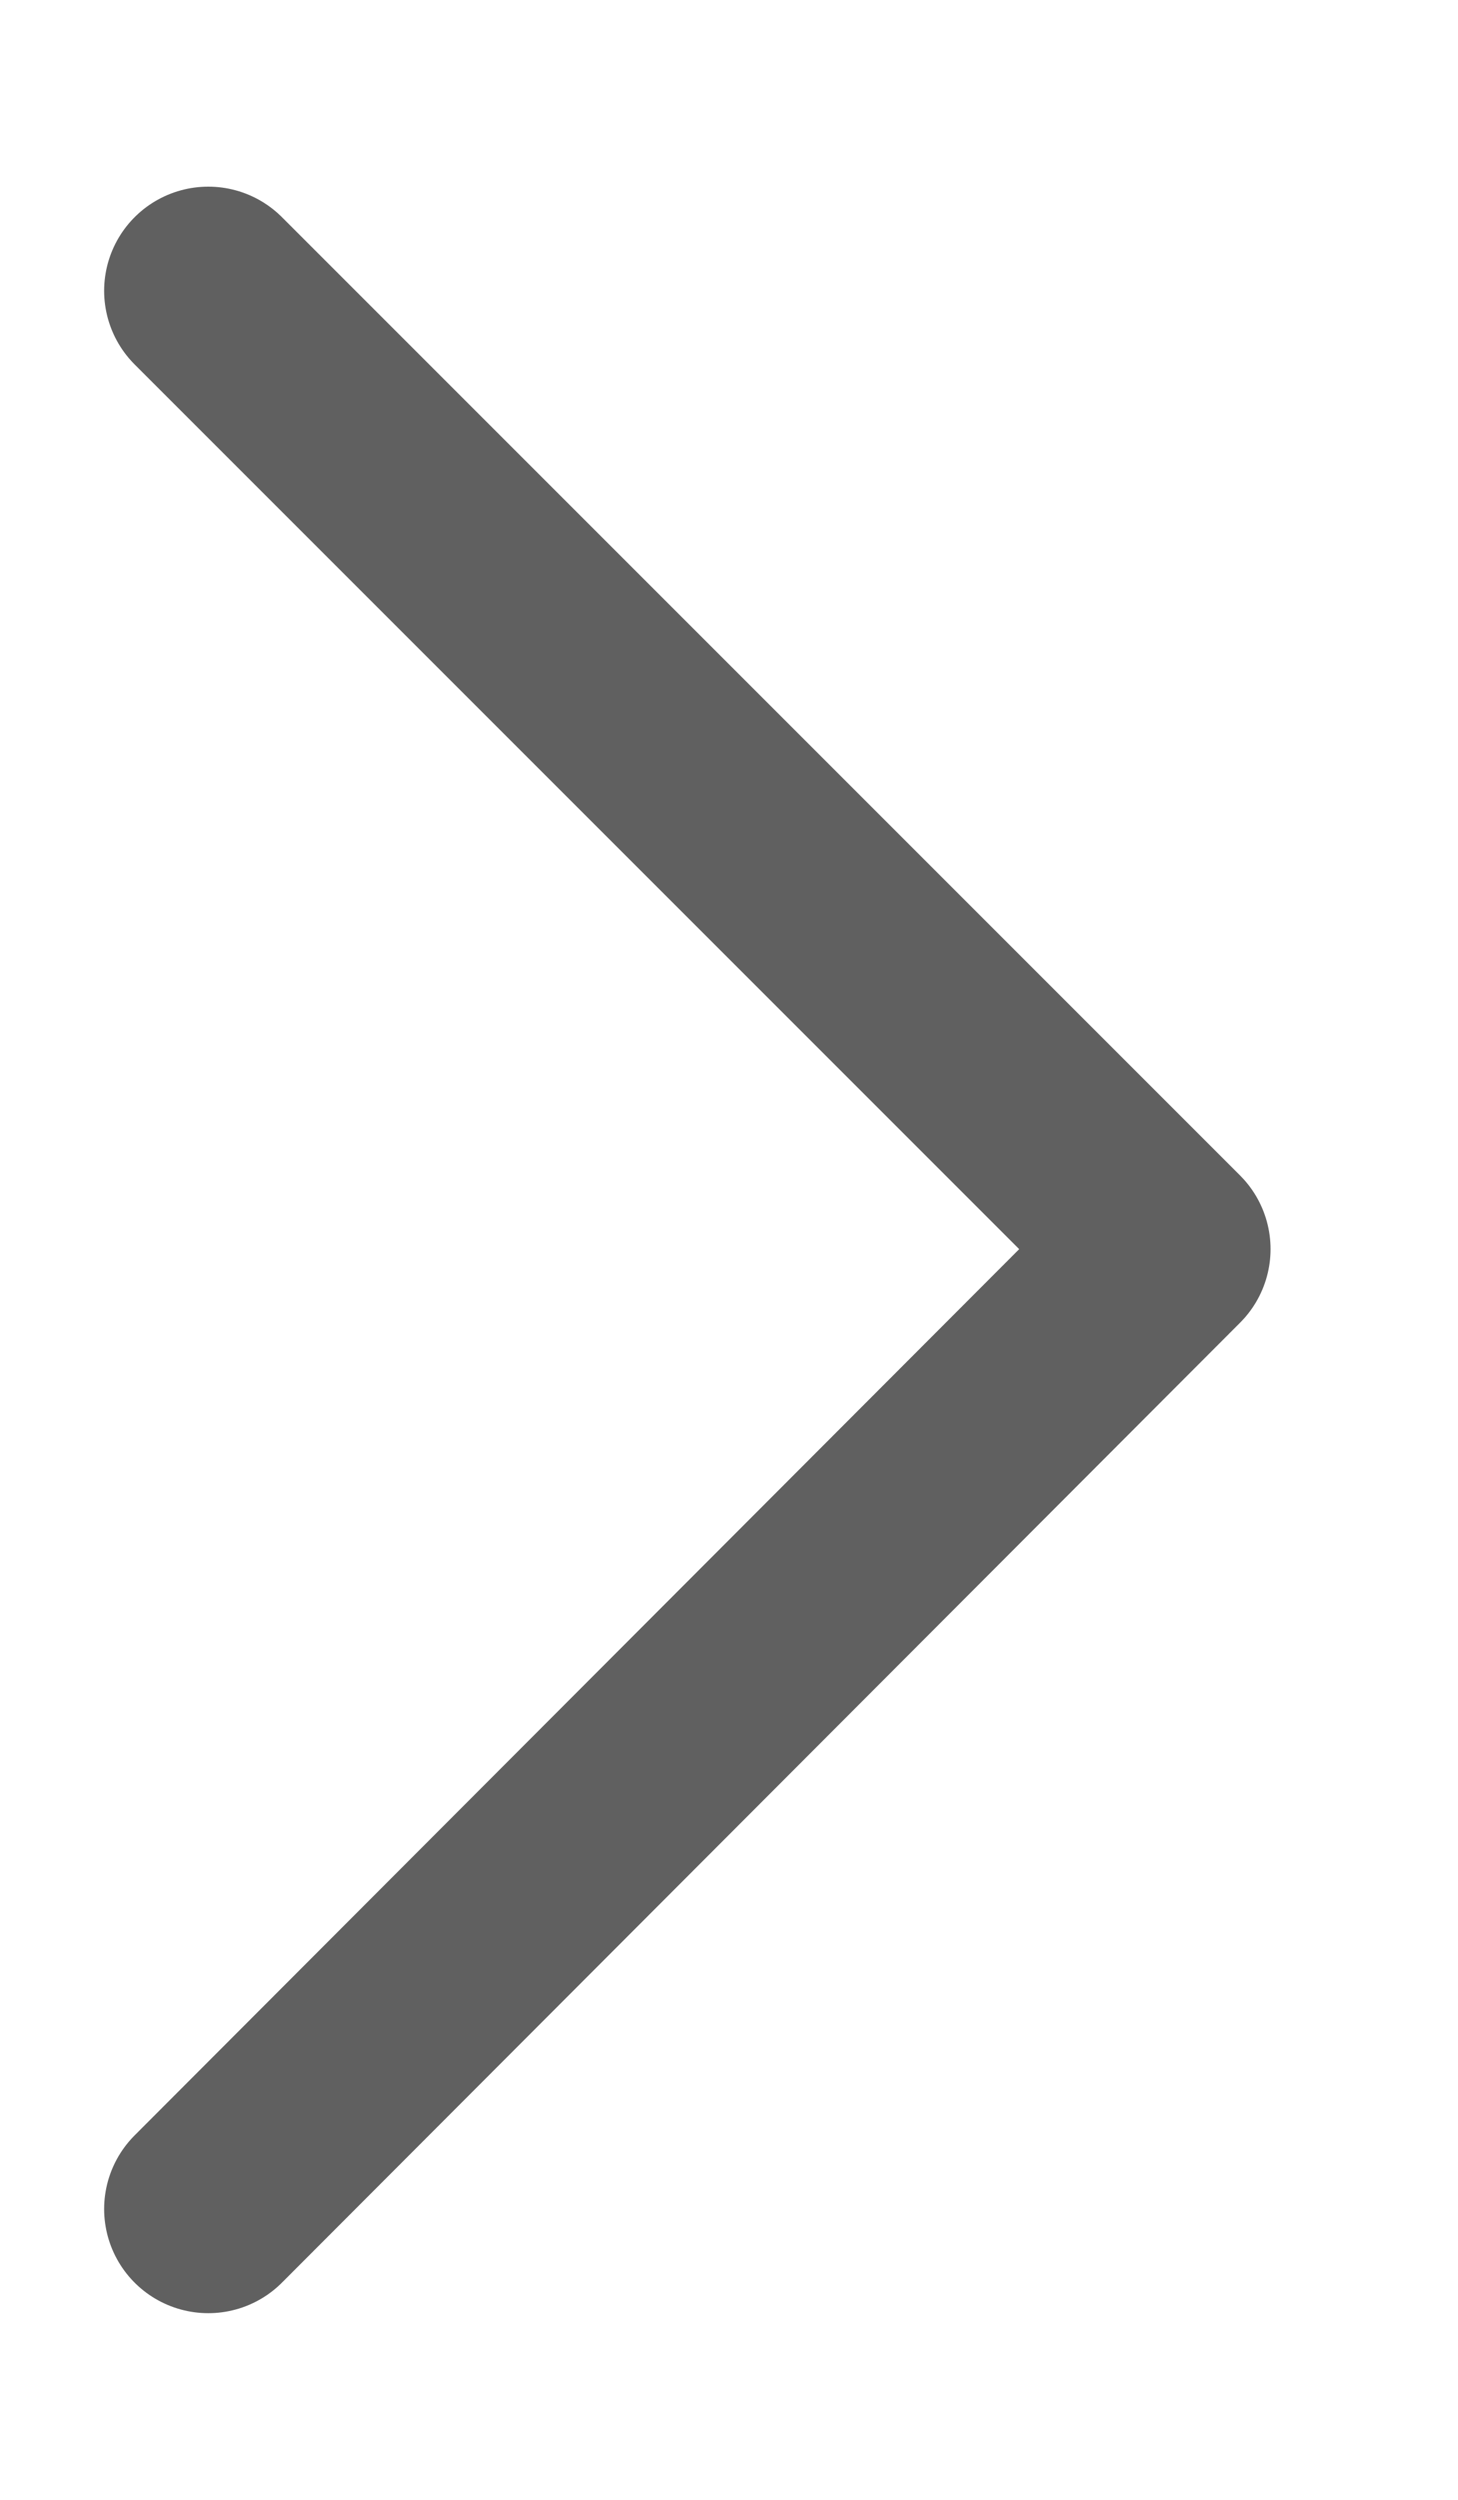
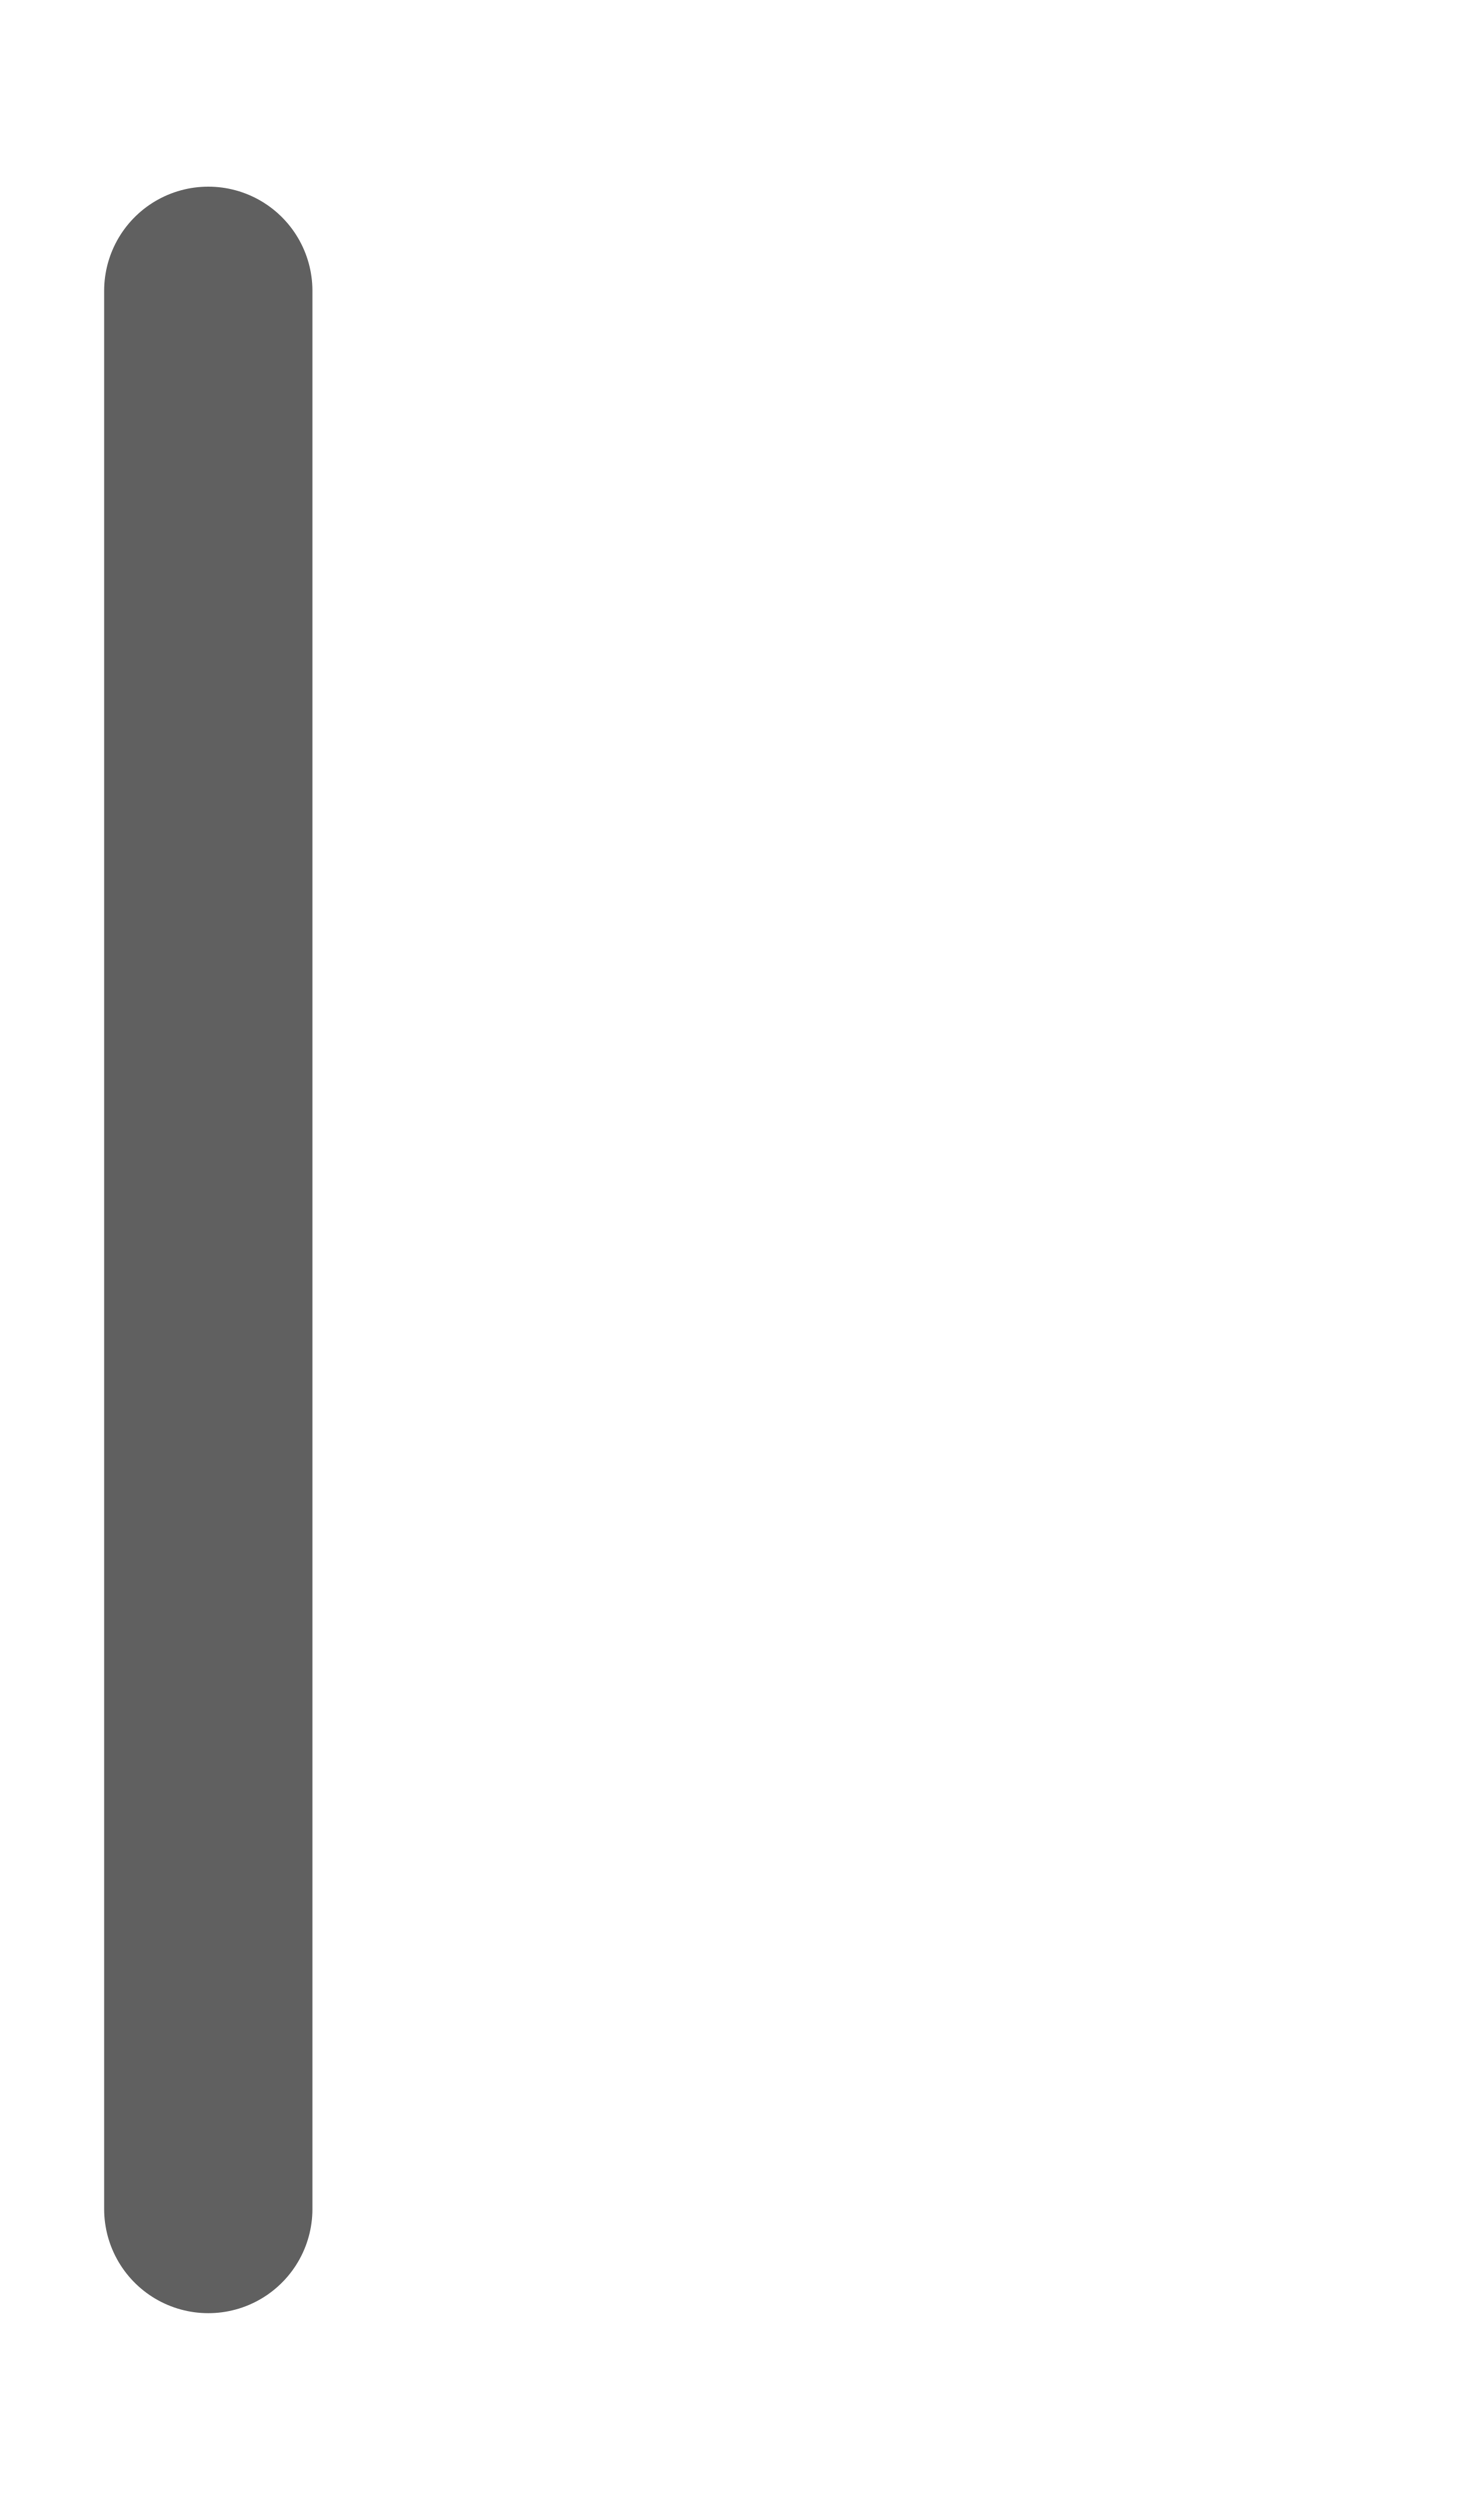
<svg xmlns="http://www.w3.org/2000/svg" width="7" height="12" viewBox="0 0 7 12" fill="none">
-   <path d="M1 1.396L5.6 5.996L1 10.604" stroke="#606060" stroke-miterlimit="10" stroke-linecap="round" stroke-linejoin="round" />
+   <path d="M1 1.396L1 10.604" stroke="#606060" stroke-miterlimit="10" stroke-linecap="round" stroke-linejoin="round" />
</svg>